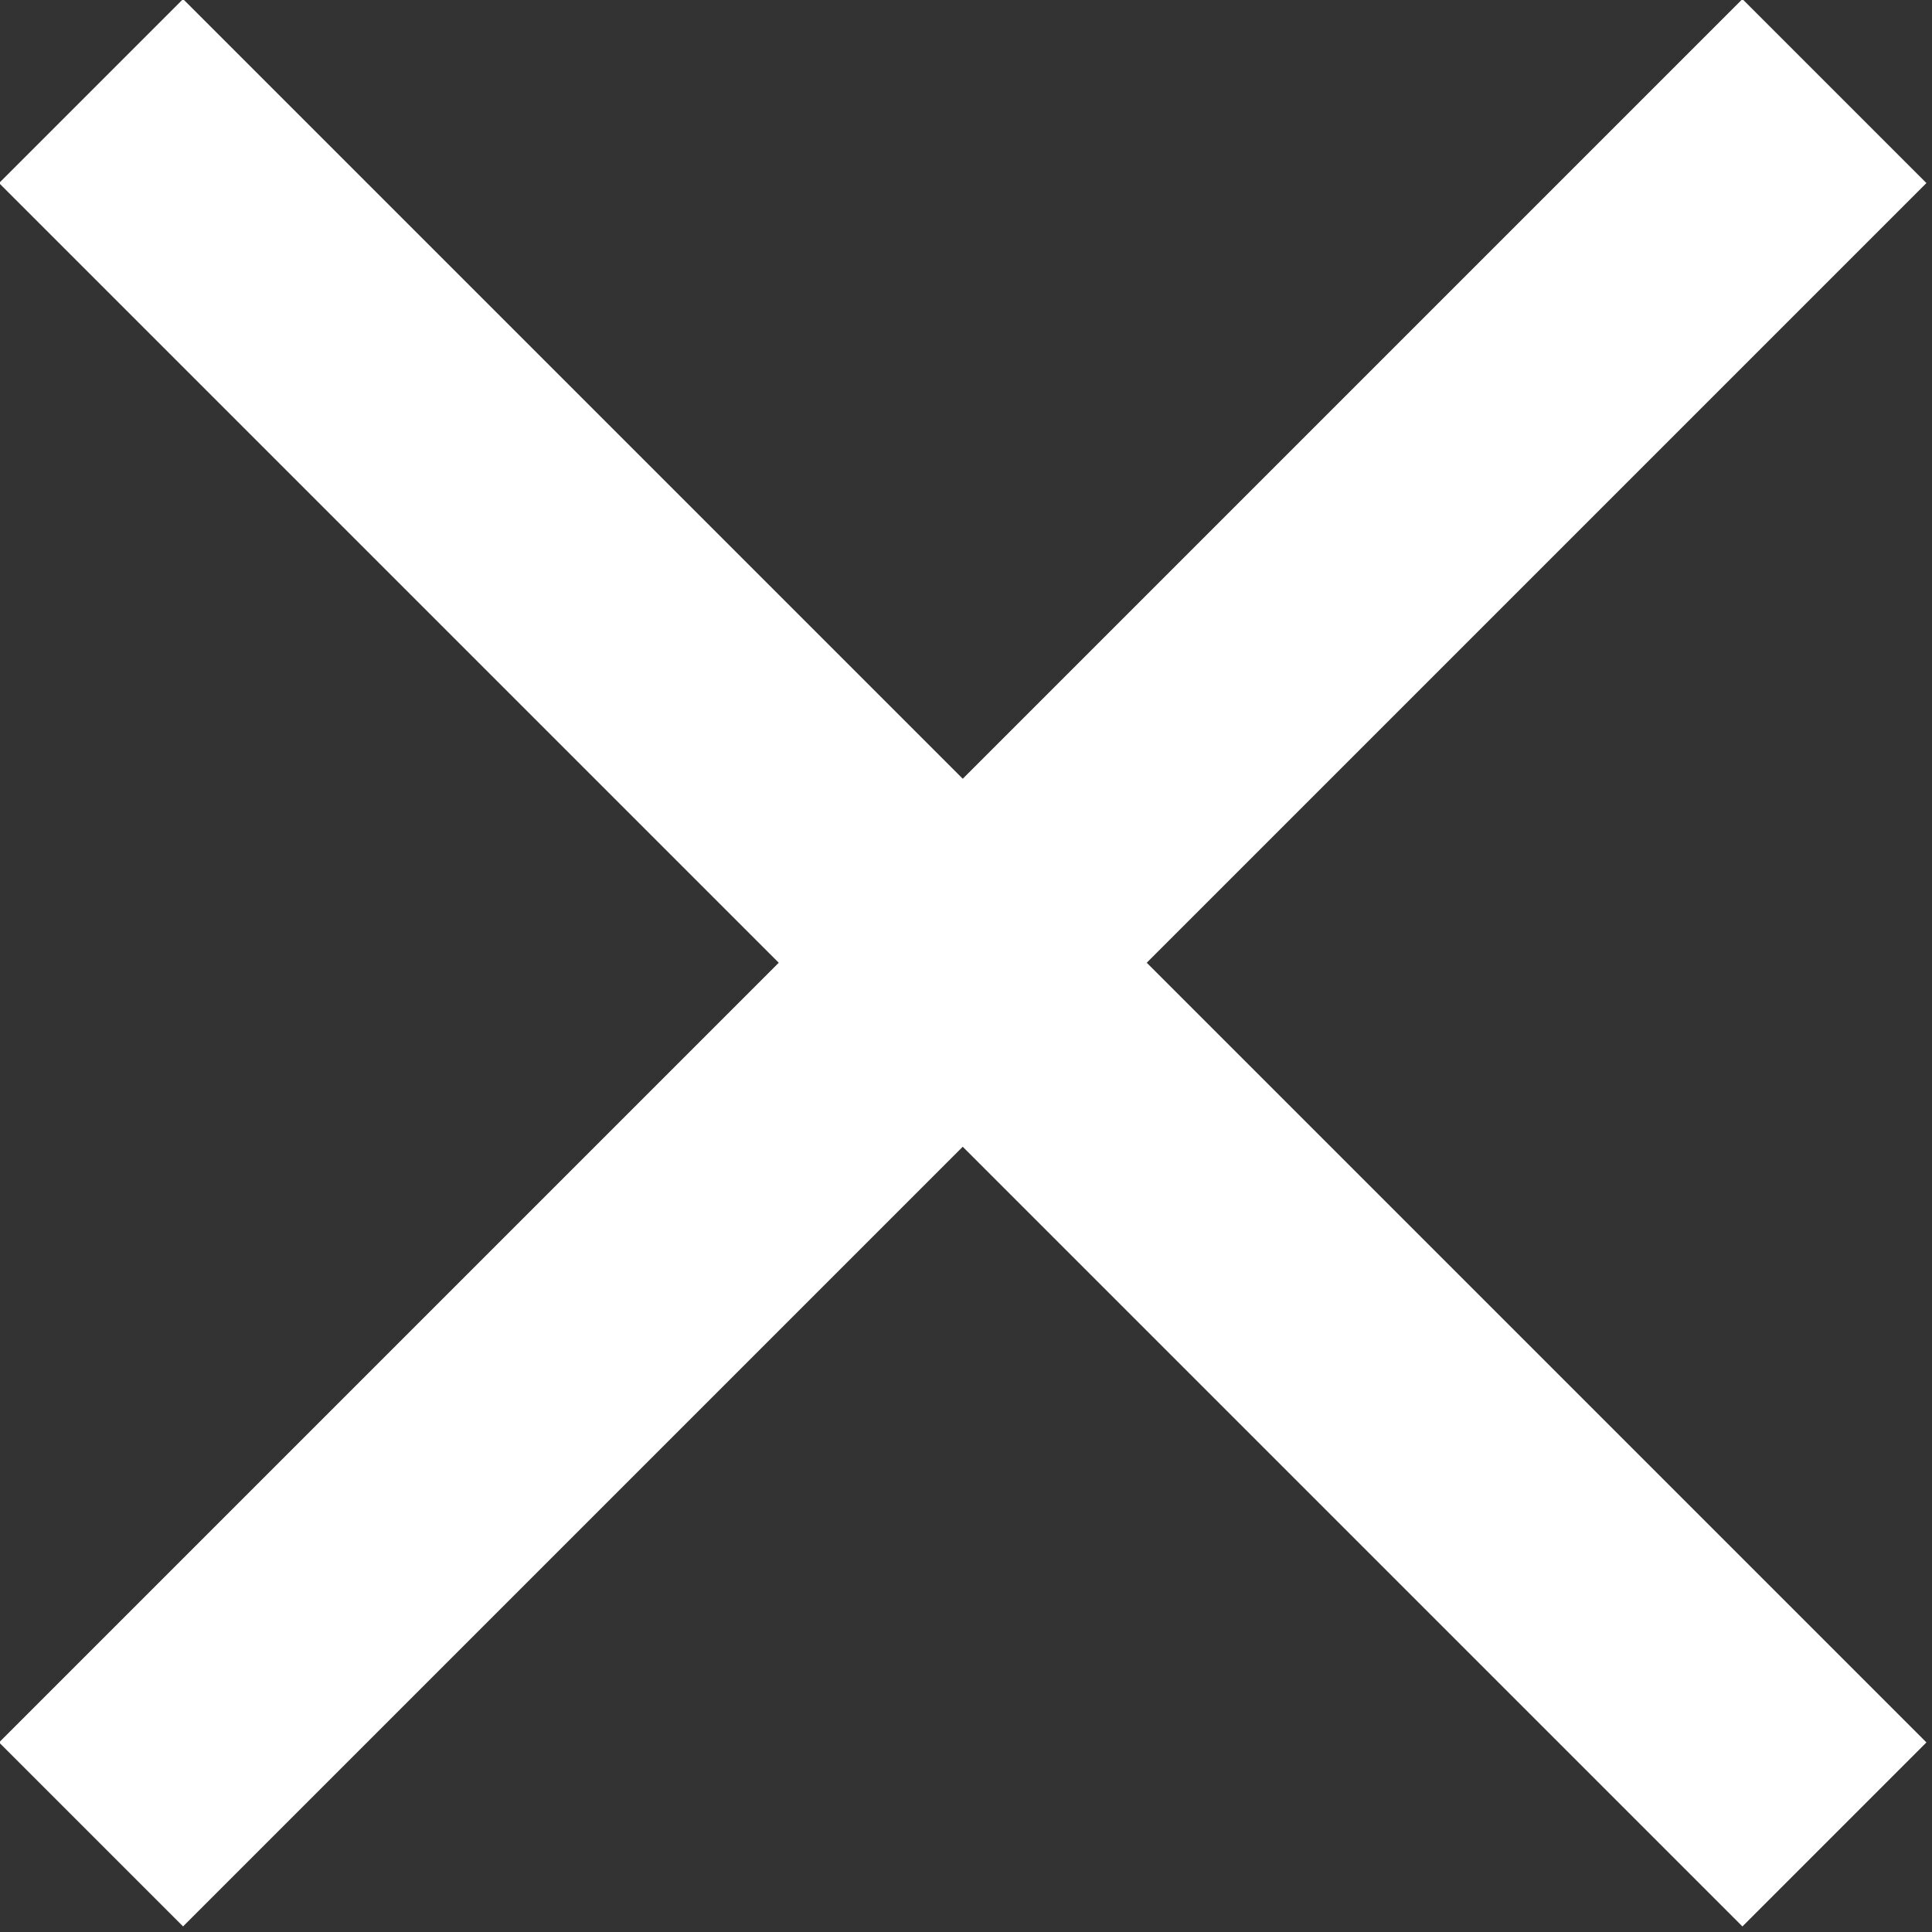
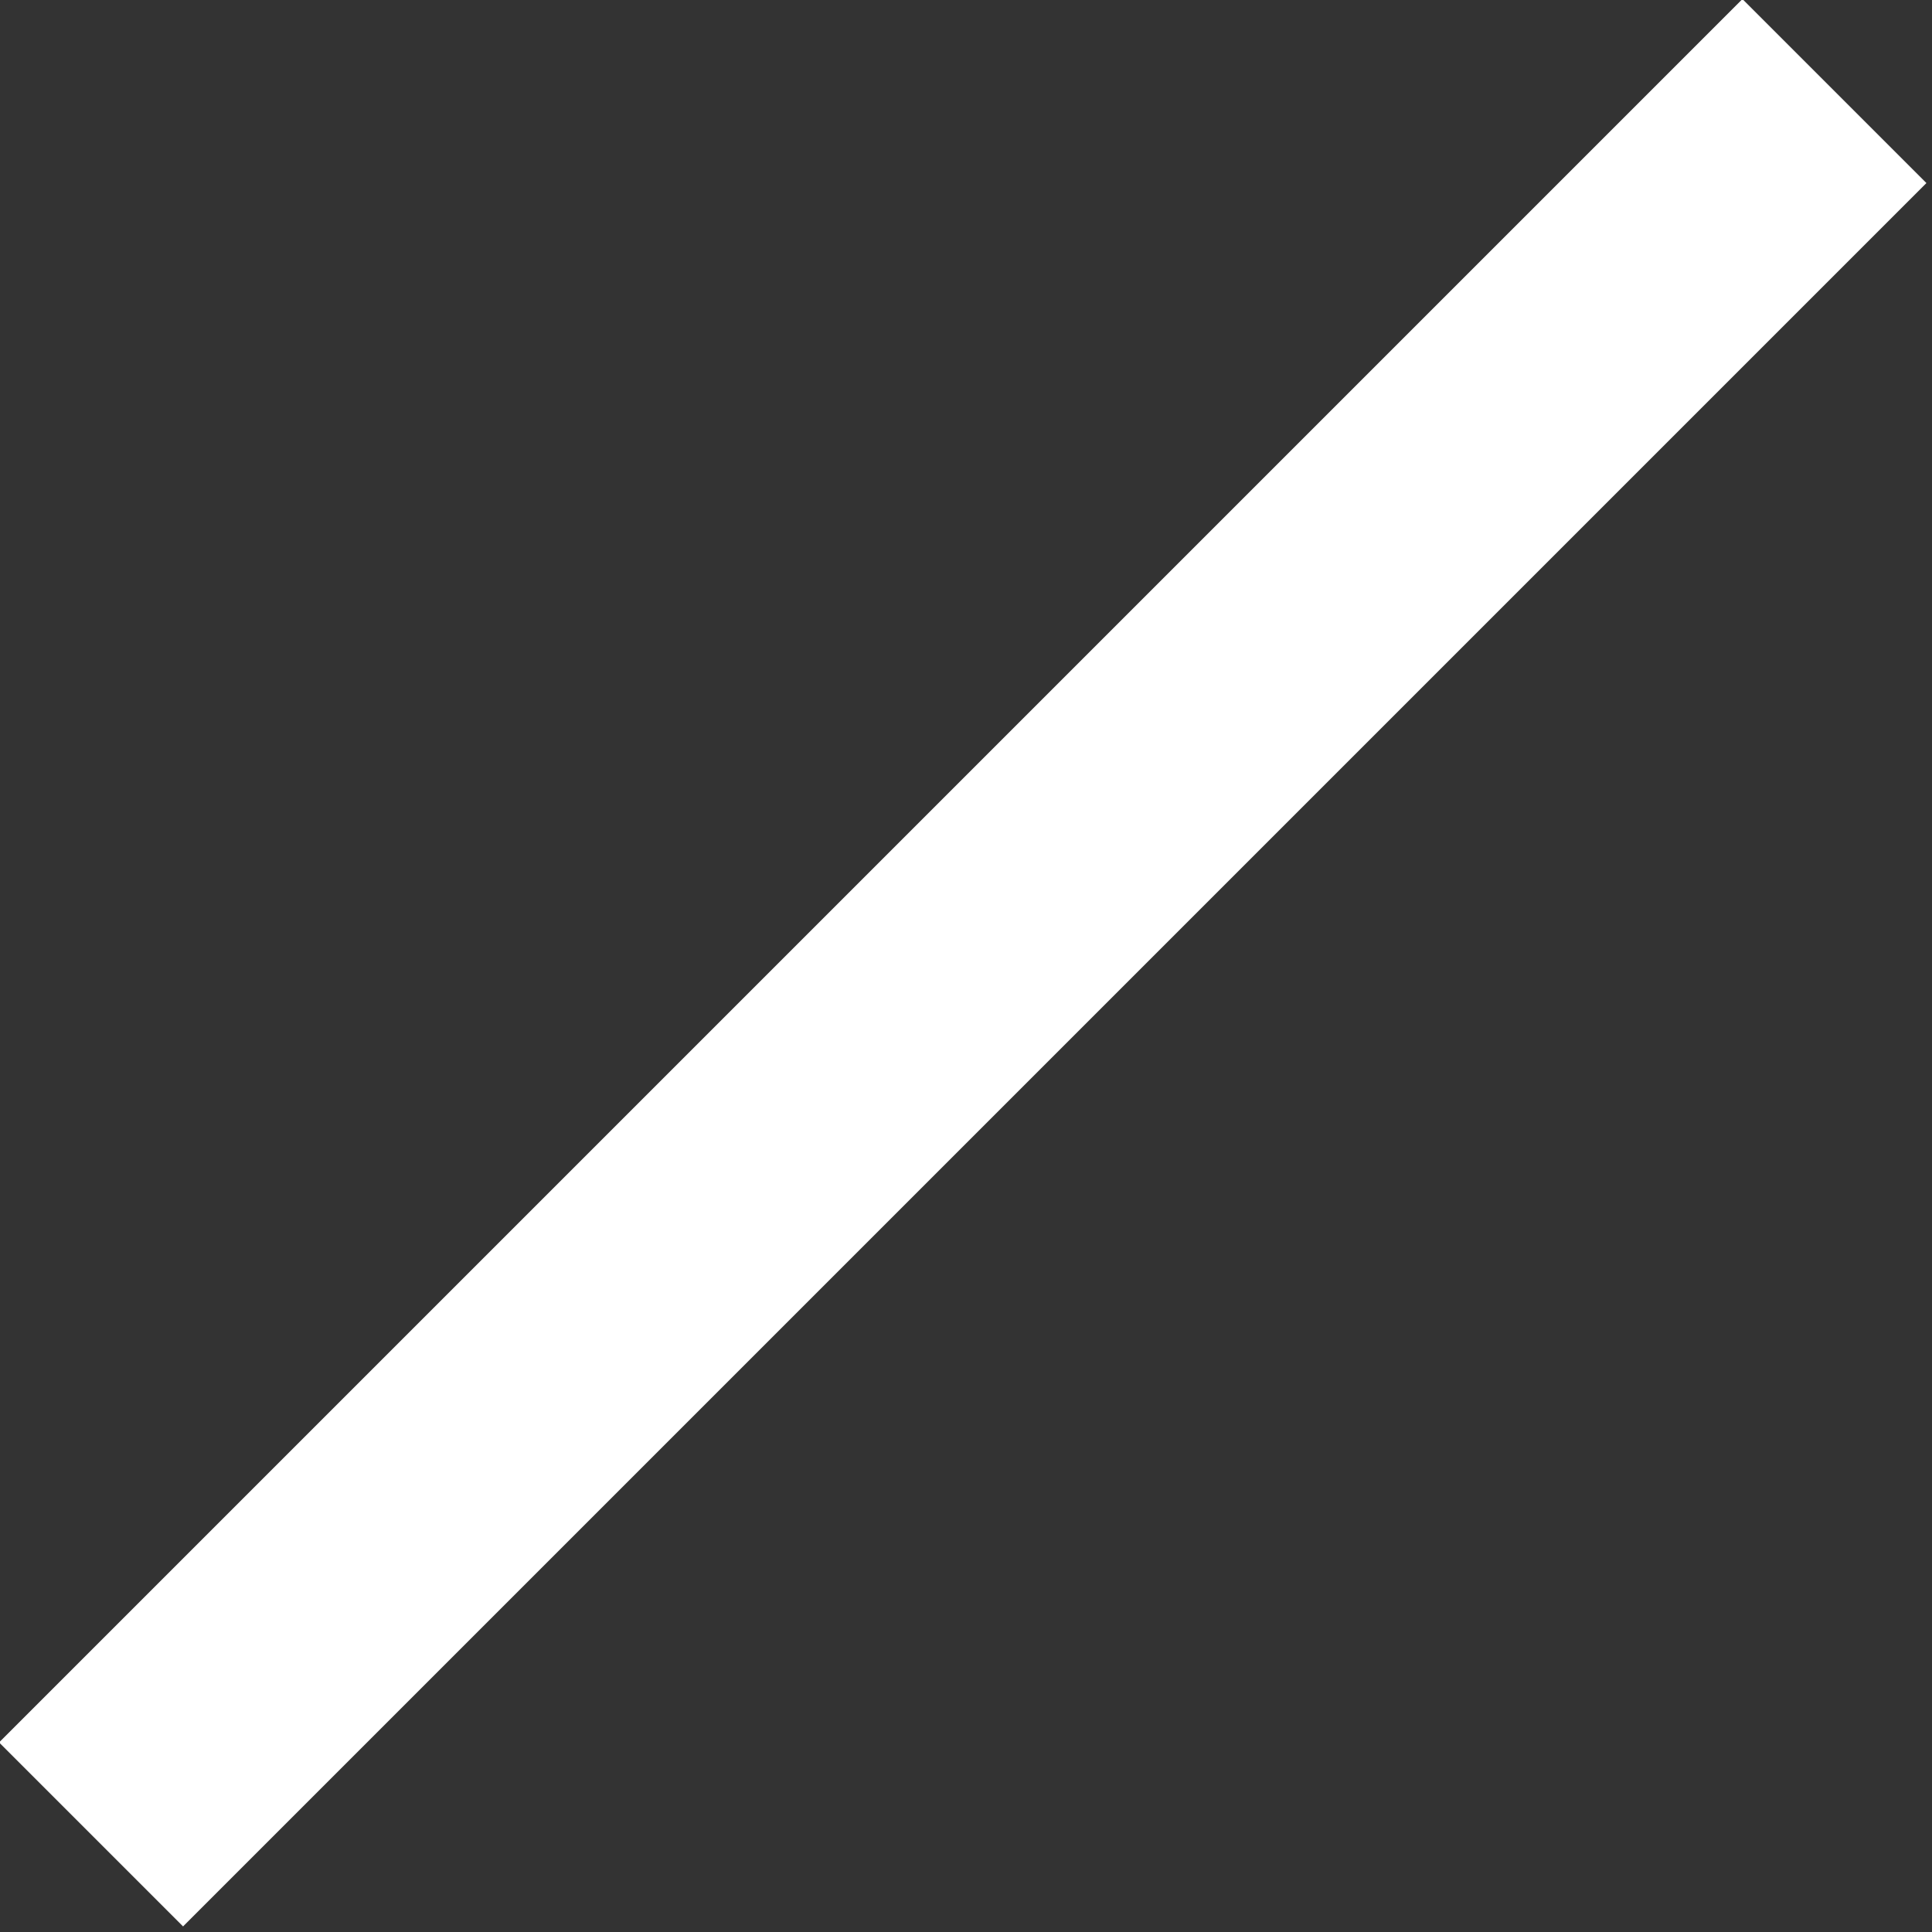
<svg xmlns="http://www.w3.org/2000/svg" version="1.1" id="Layer_1" x="0px" y="0px" width="29.7px" height="29.7px" viewBox="-421.8 106.2 29.7 29.7" style="enable-background:new -421.8 106.2 29.7 29.7;" xml:space="preserve">
  <rect x="-421.8" y="106.2" width="29.7" height="29.7" fill="#333333" stroke="none" />
  <style type="text/css">
	.st0{fill:none;stroke:#FFFFFF;stroke-width:4;stroke-miterlimit:10;}
</style>
-   <line class="st0" x1="-420.4" y1="107.6" x2="-393.6" y2="134.4" />
  <line class="st0" x1="-393.6" y1="107.6" x2="-420.4" y2="134.4" />
</svg>